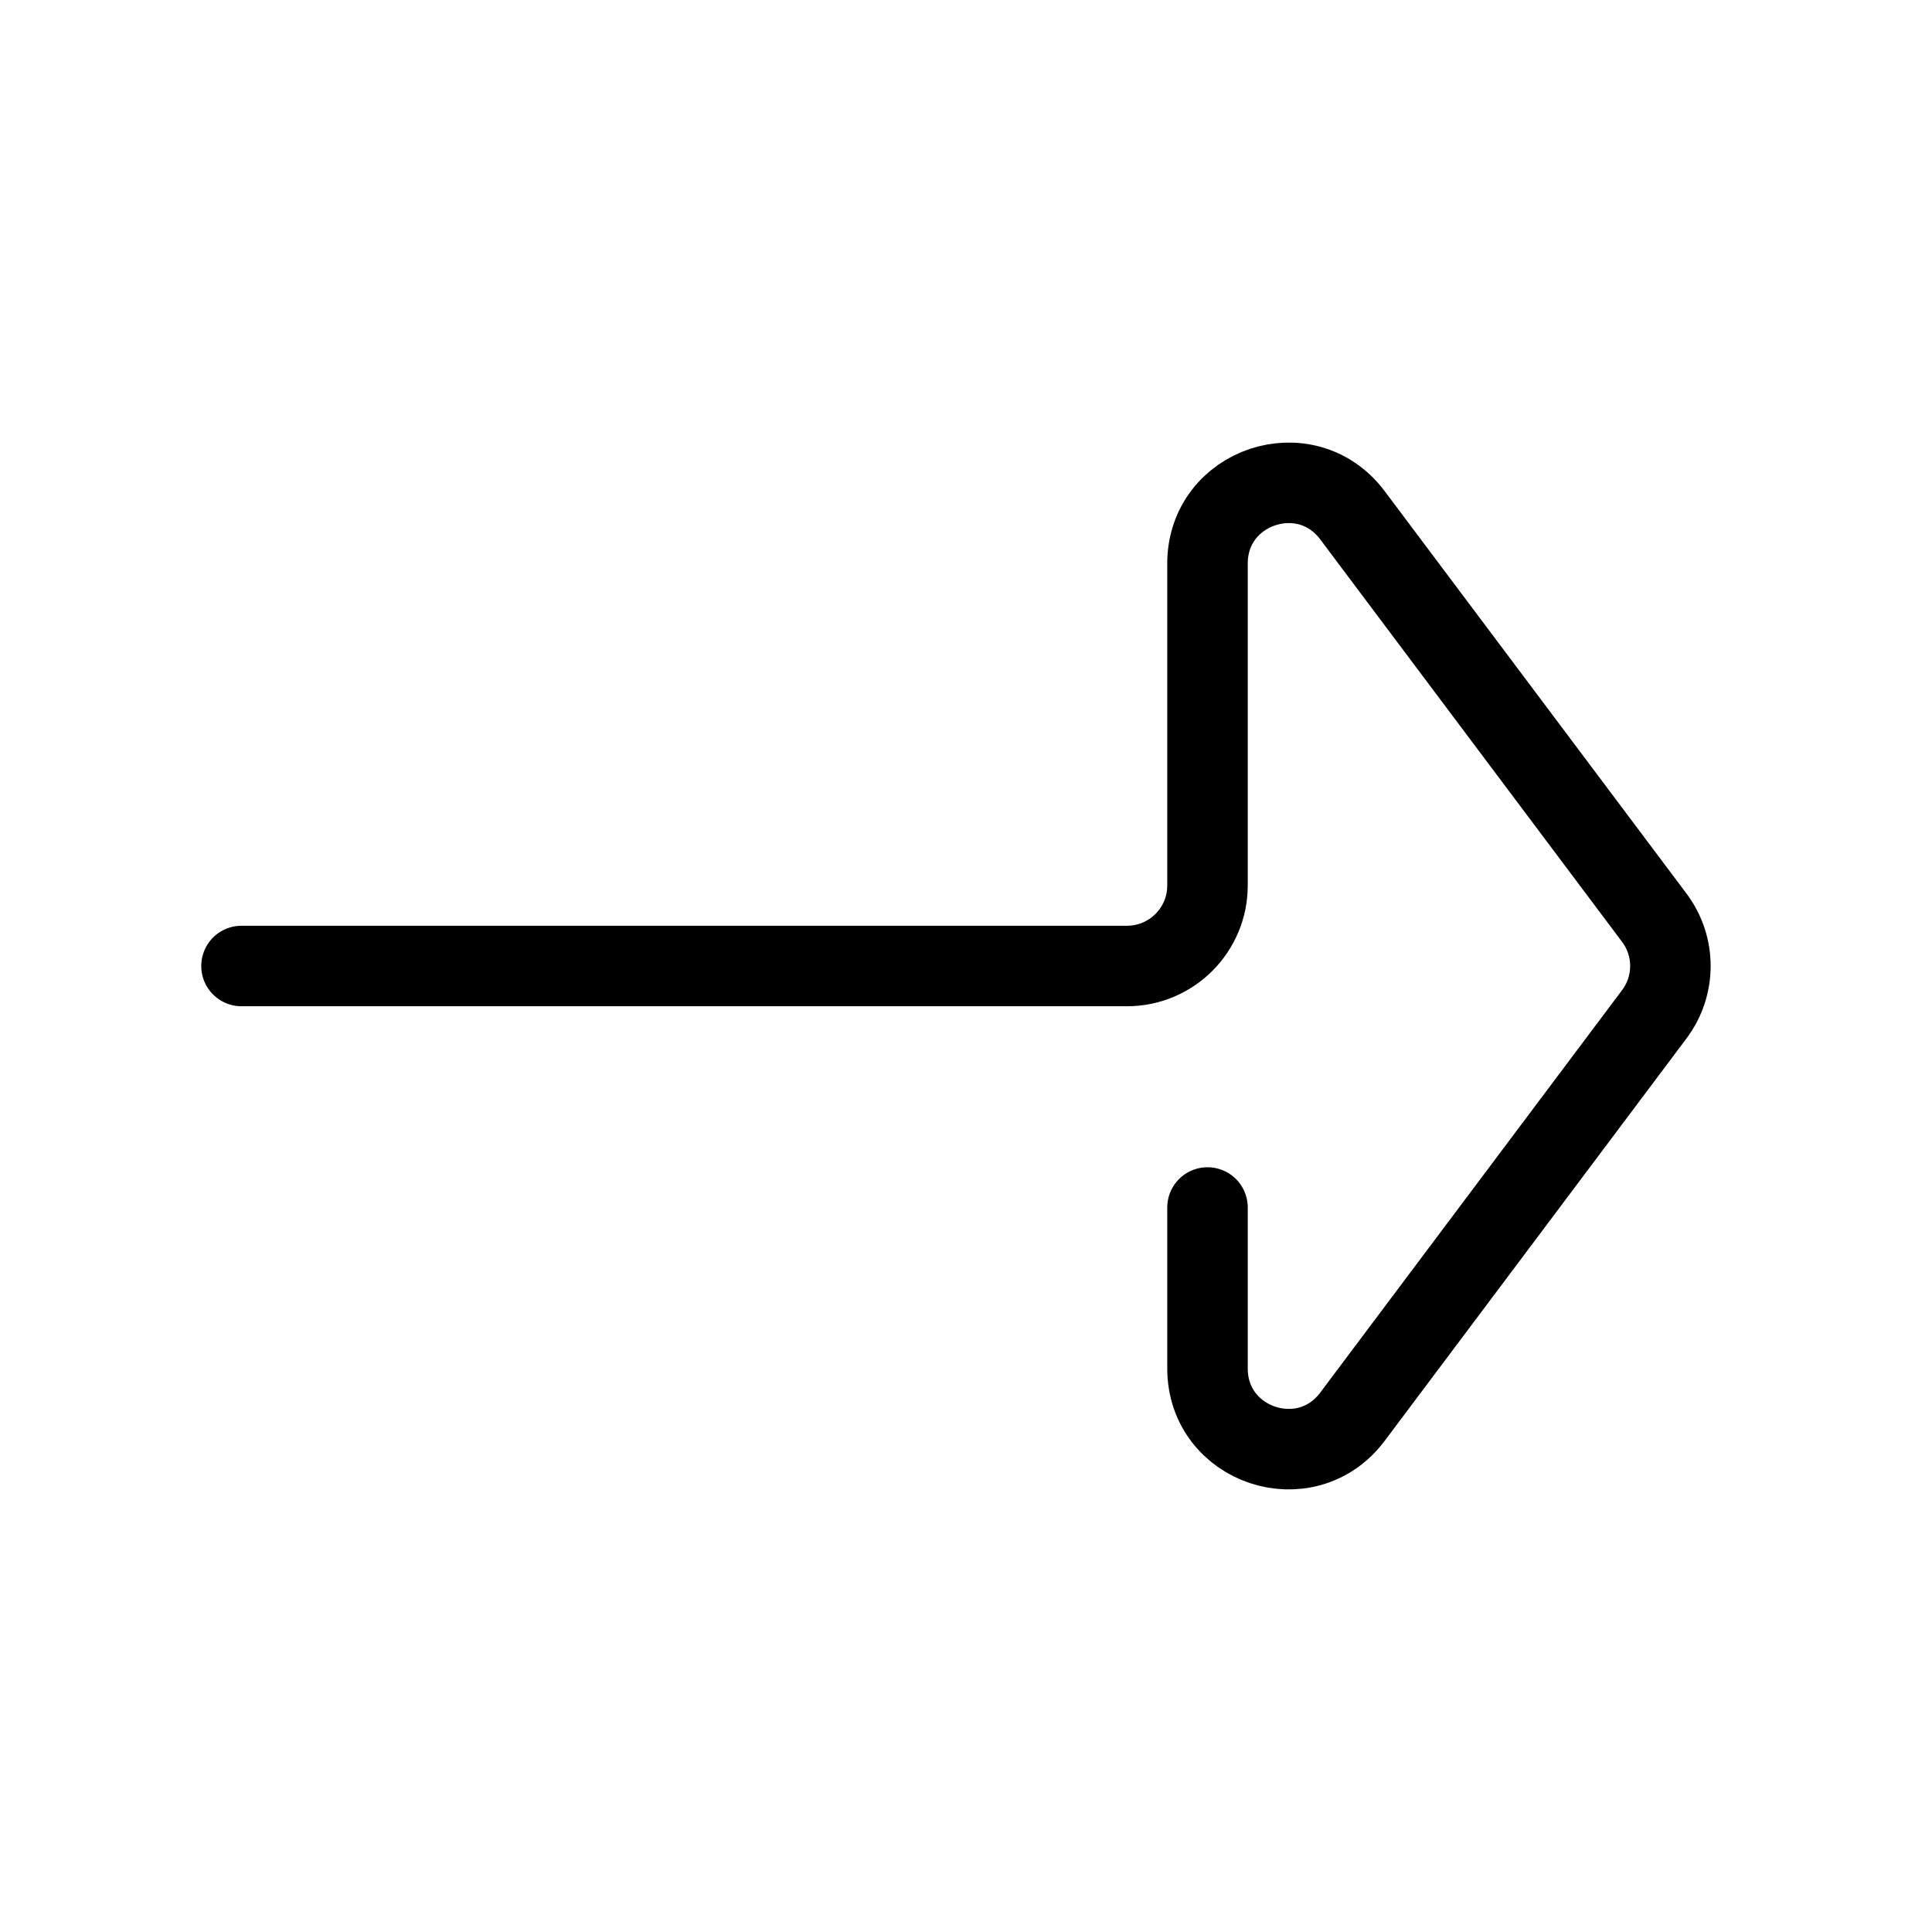
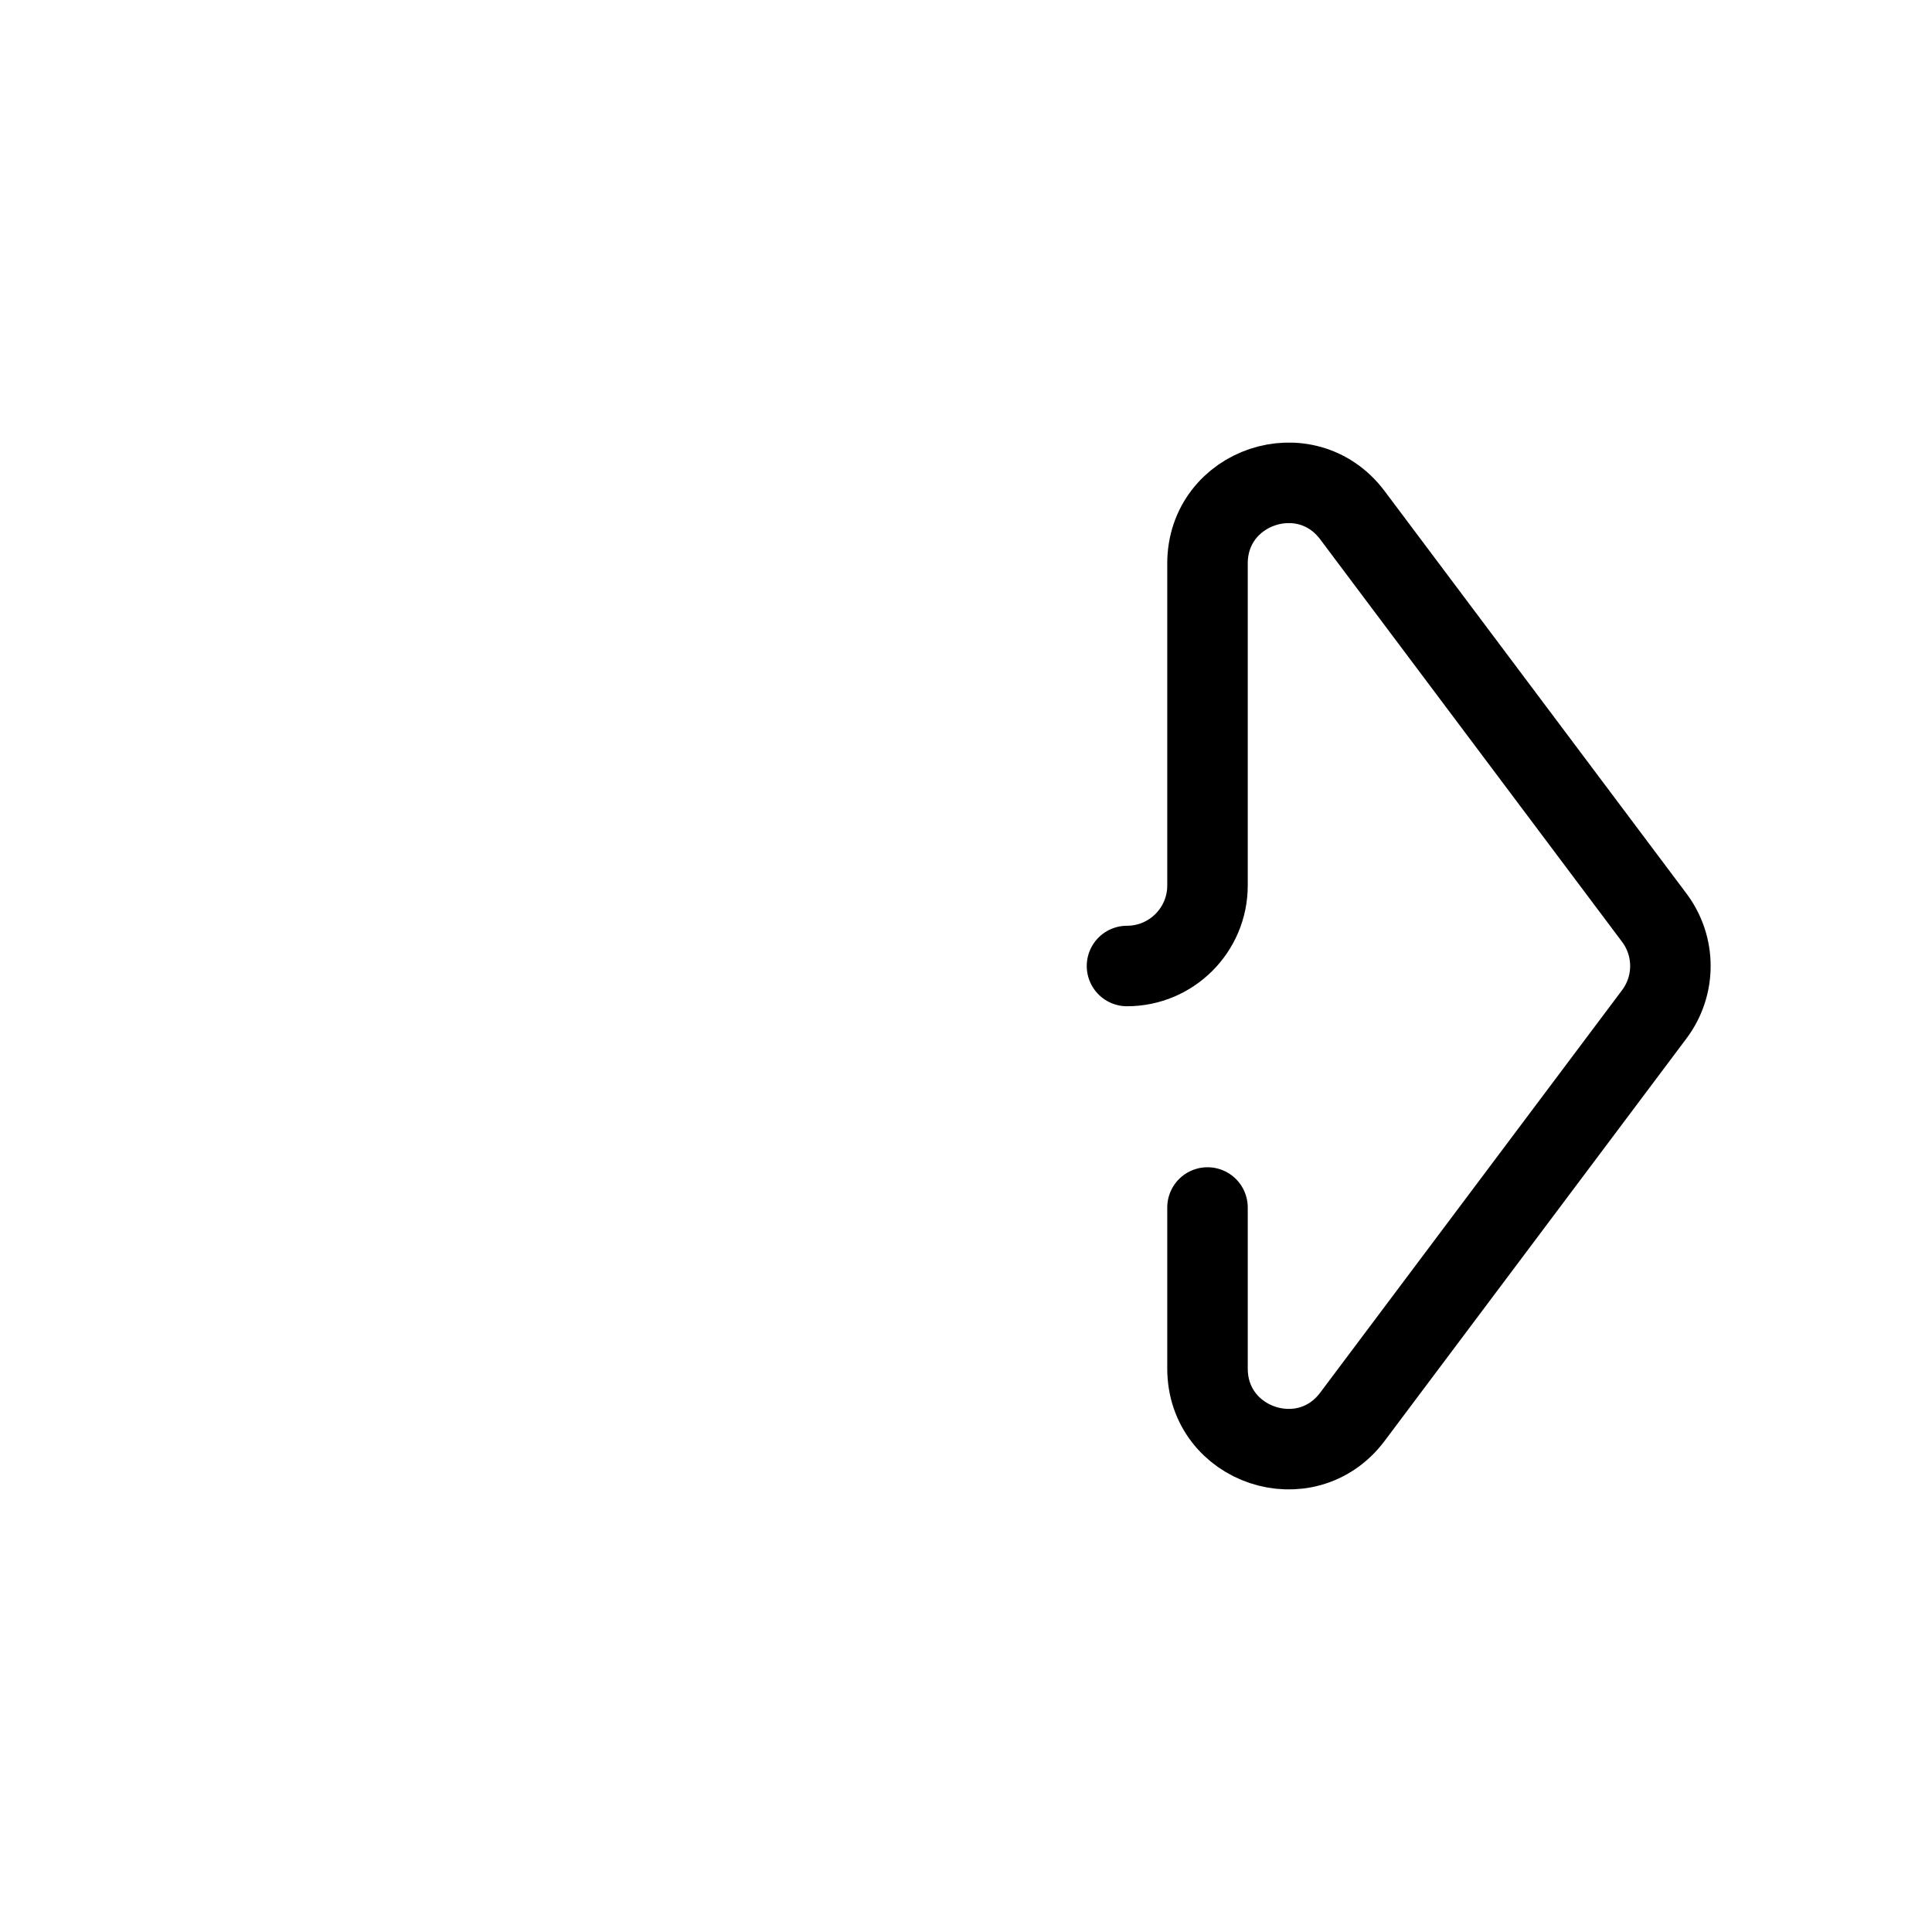
<svg xmlns="http://www.w3.org/2000/svg" width="800px" height="800px" viewBox="0 0 24 24" fill="none">
-   <path d="M15 15L15 17C15 17.961 16.223 18.369 16.8 17.6L20.55 12.6C20.817 12.244 20.817 11.756 20.55 11.4L16.8 6.4C16.223 5.631 15 6.039 15 7L15 11C15 11.552 14.552 12 14 12L3 12" stroke="#000000" stroke-linecap="round" stroke-linejoin="round" />
+   <path d="M15 15L15 17C15 17.961 16.223 18.369 16.8 17.6L20.55 12.6C20.817 12.244 20.817 11.756 20.55 11.4L16.8 6.4C16.223 5.631 15 6.039 15 7L15 11C15 11.552 14.552 12 14 12" stroke="#000000" stroke-linecap="round" stroke-linejoin="round" />
</svg>